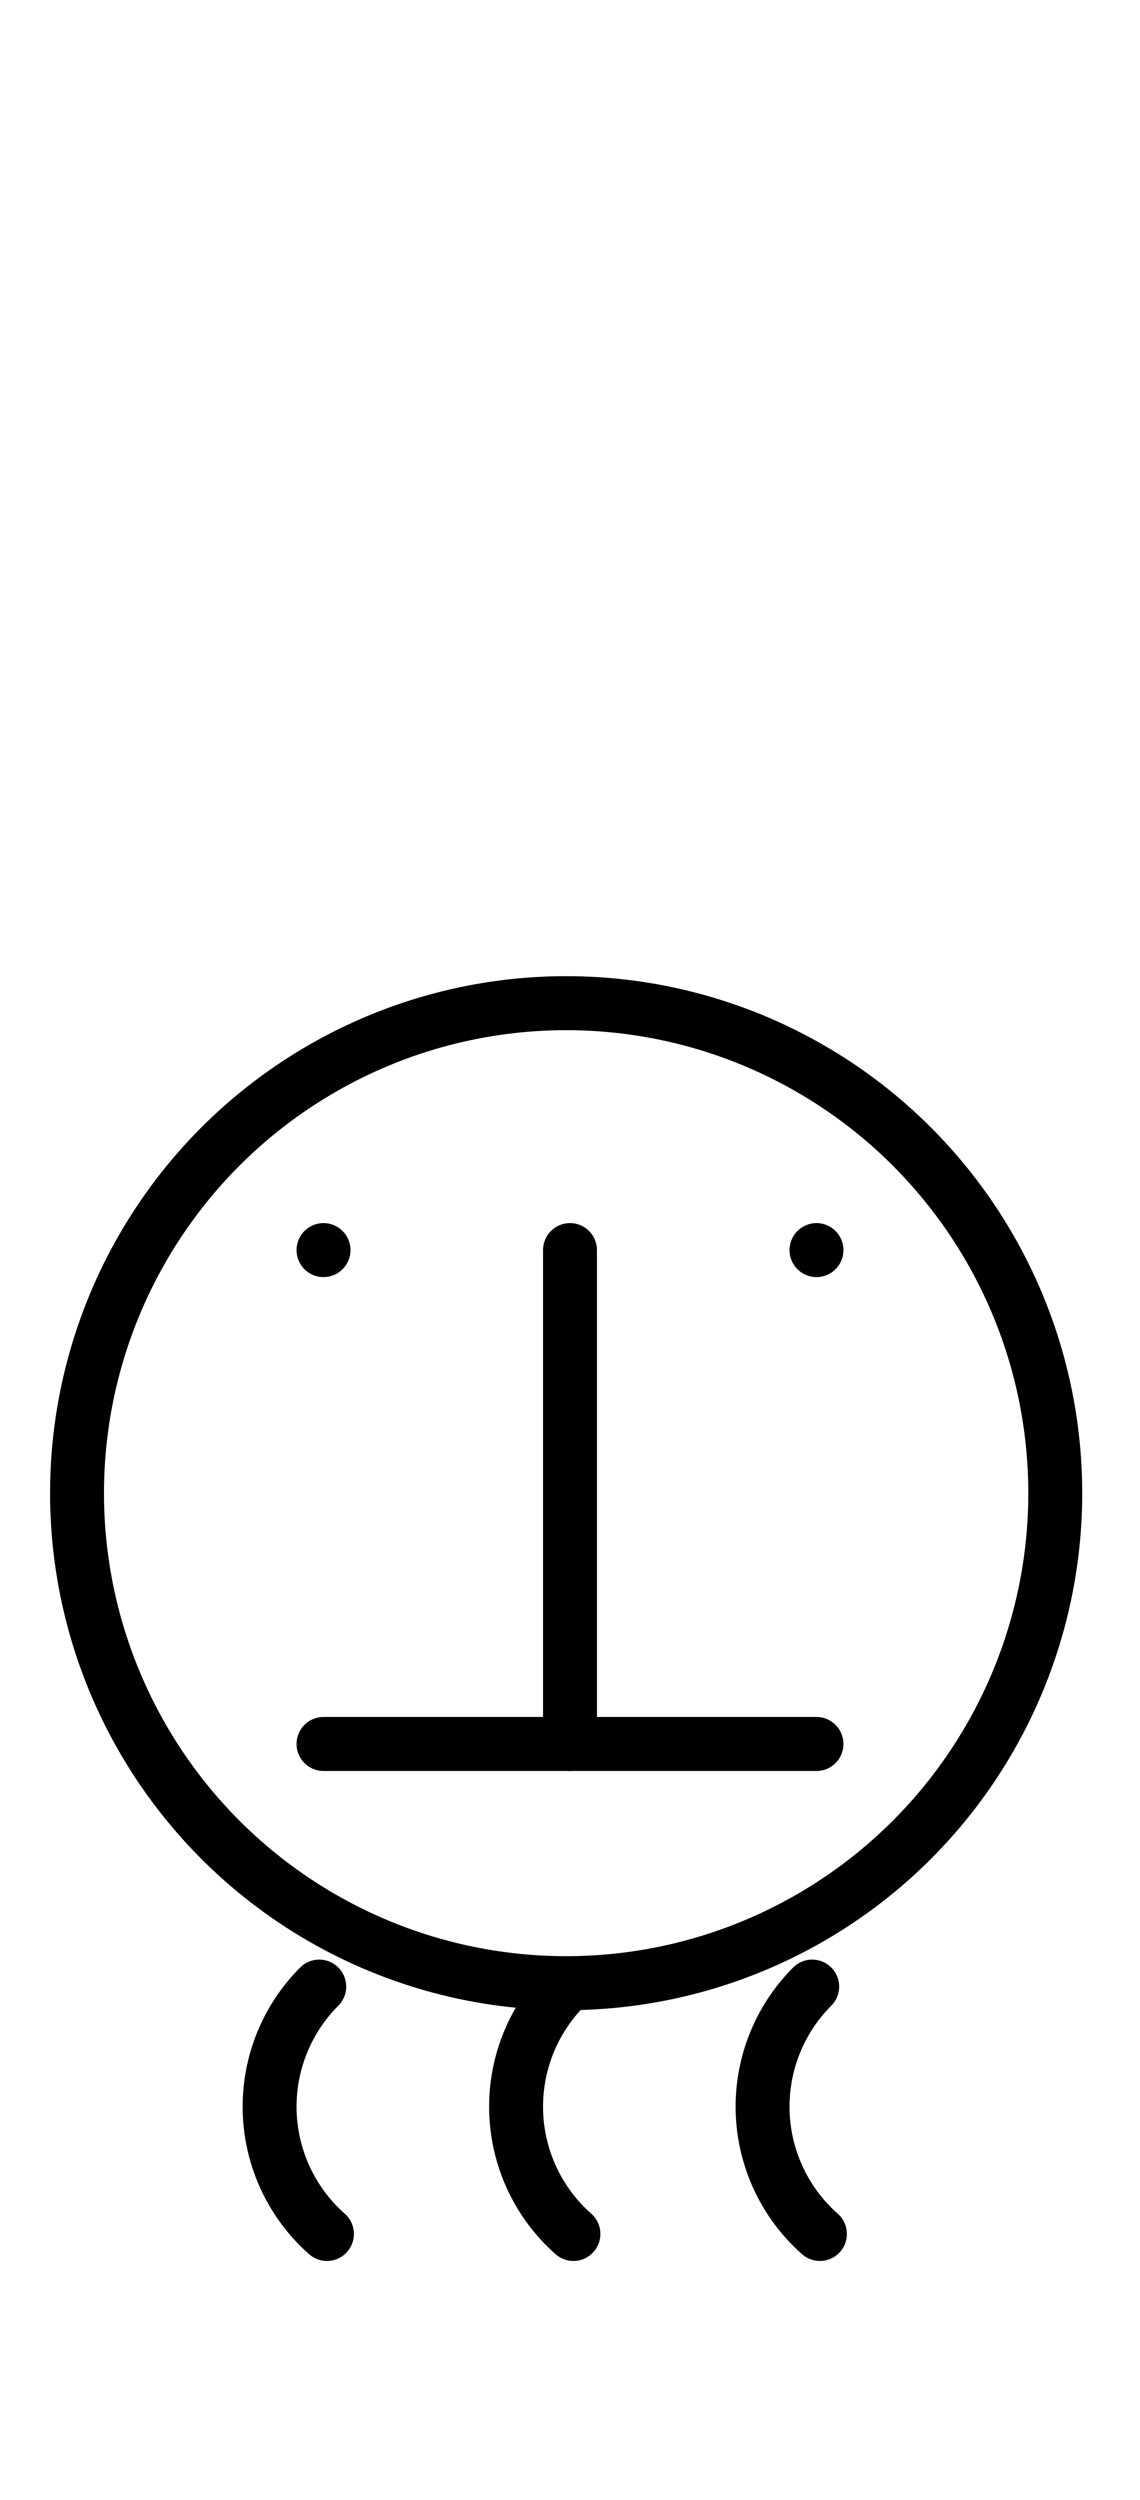
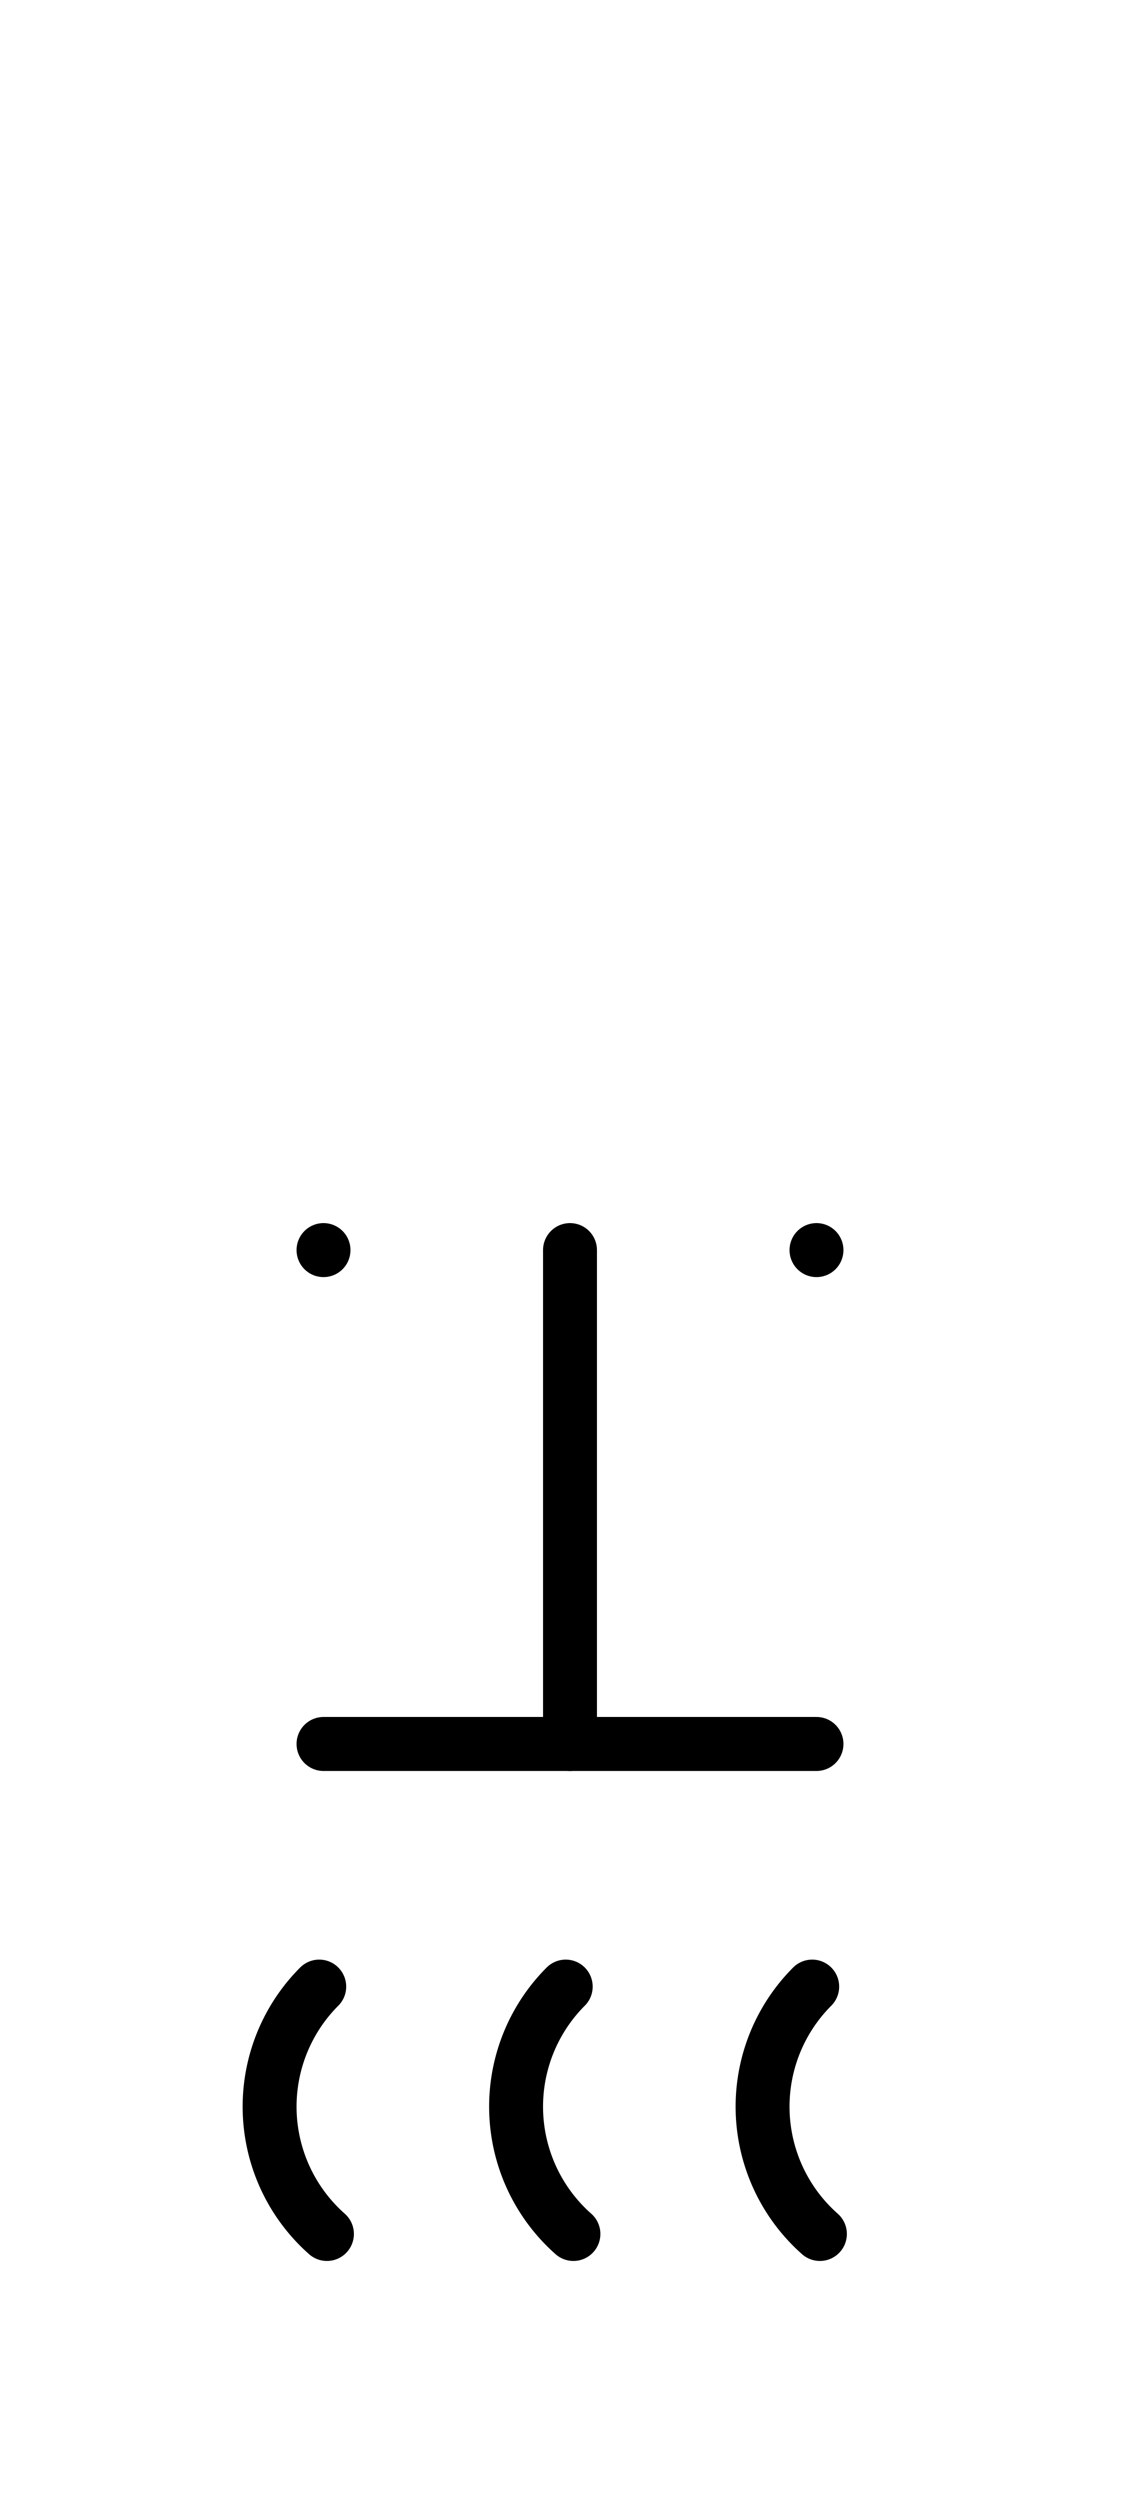
<svg xmlns="http://www.w3.org/2000/svg" fill-rule="evenodd" height="4.5in" preserveAspectRatio="none" stroke-linecap="round" viewBox="0 0 148 324" width="2.052in">
  <style type="text/css">
.brush0 { fill: rgb(255,255,255); }
.pen0 { stroke: rgb(0,0,0); stroke-width: 1; stroke-linejoin: round; }
.font0 { font-size: 11px; font-family: "MS Sans Serif"; }
.pen1 { stroke: rgb(0,0,0); stroke-width: 7; stroke-linejoin: round; }
.brush1 { fill: none; }
.font1 { font-weight: bold; font-size: 16px; font-family: System, sans-serif; }
</style>
  <g>
-     <circle class="pen1" cx="73.5" cy="193.5" fill="none" r="63.5" />
    <path class="pen1" d="M 41.444,257.444 A 22.0,22.0 0 0 0 42.444,289.496" fill="none" />
    <path class="pen1" d="M 73.444,257.444 A 22.0,22.0 0 0 0 74.444,289.496" fill="none" />
    <path class="pen1" d="M 105.444,257.444 A 22.0,22.0 0 0 0 106.444,289.496" fill="none" />
    <line class="pen1" fill="none" x1="74" x2="74" y1="162" y2="226" />
    <line class="pen1" fill="none" x1="42" x2="106" y1="226" y2="226" />
    <line class="pen1" fill="none" x1="42" x2="42" y1="162" y2="162" />
    <line class="pen1" fill="none" x1="106" x2="106" y1="162" y2="162" />
  </g>
</svg>